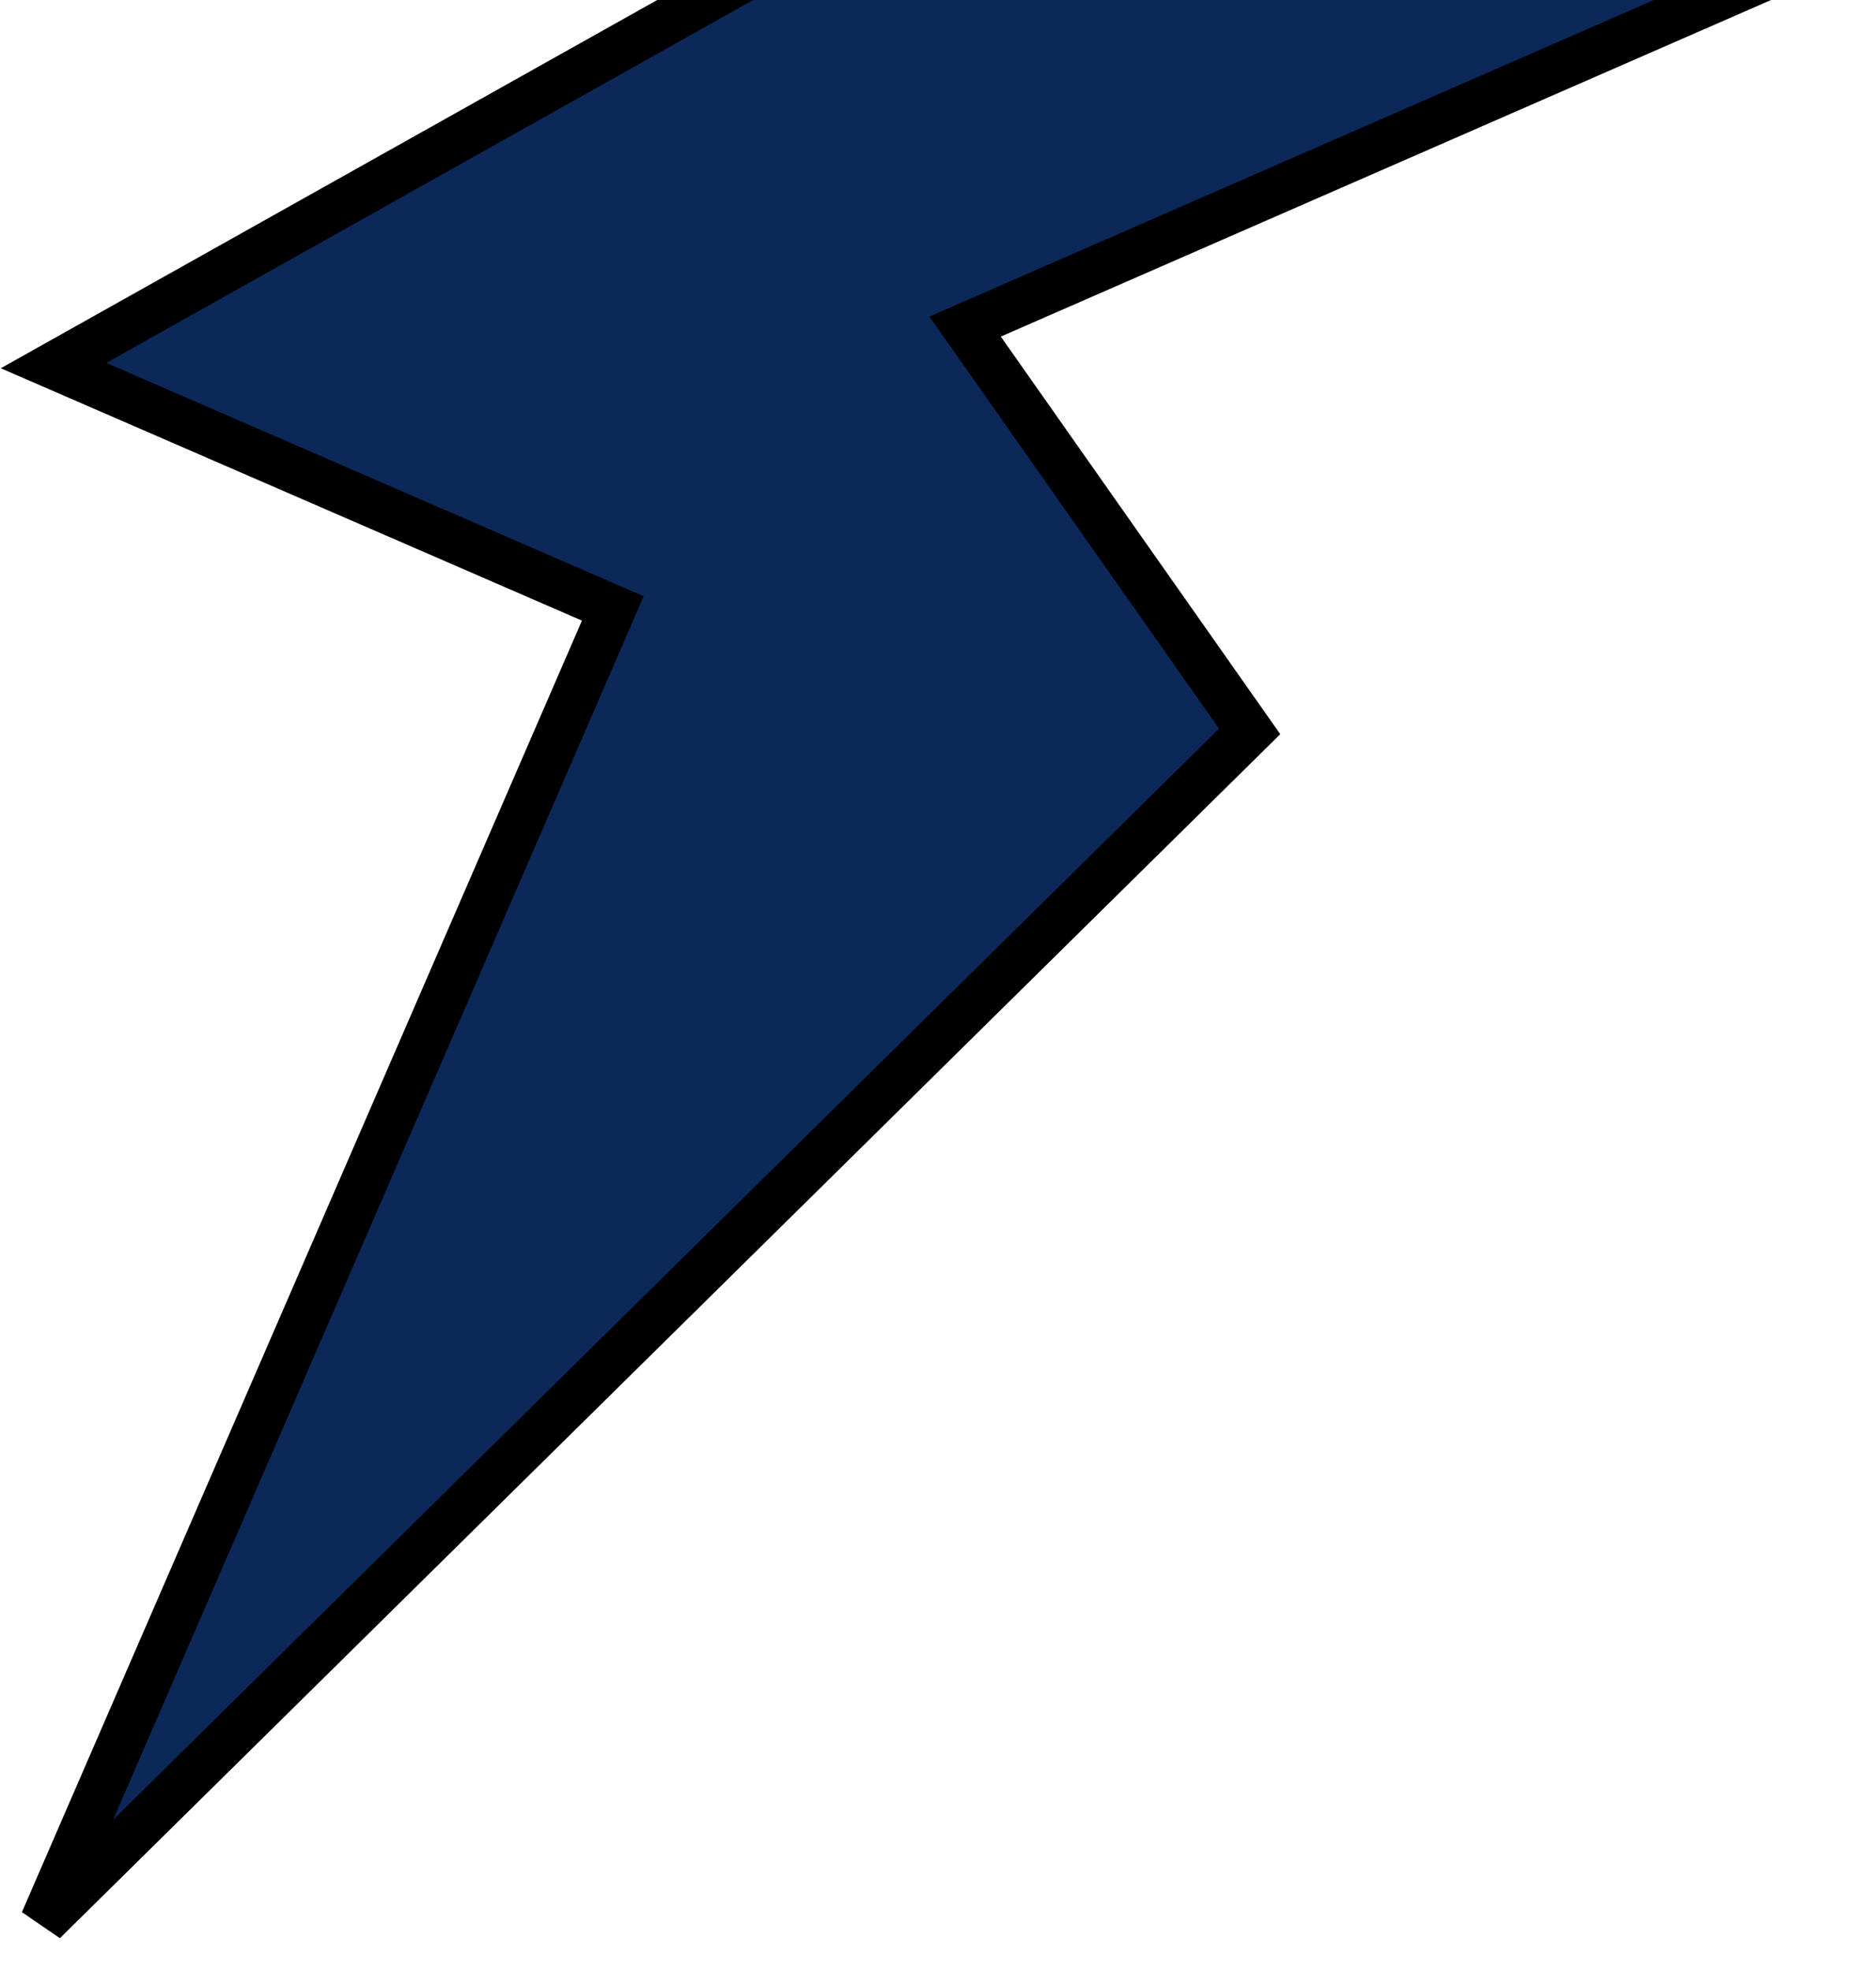
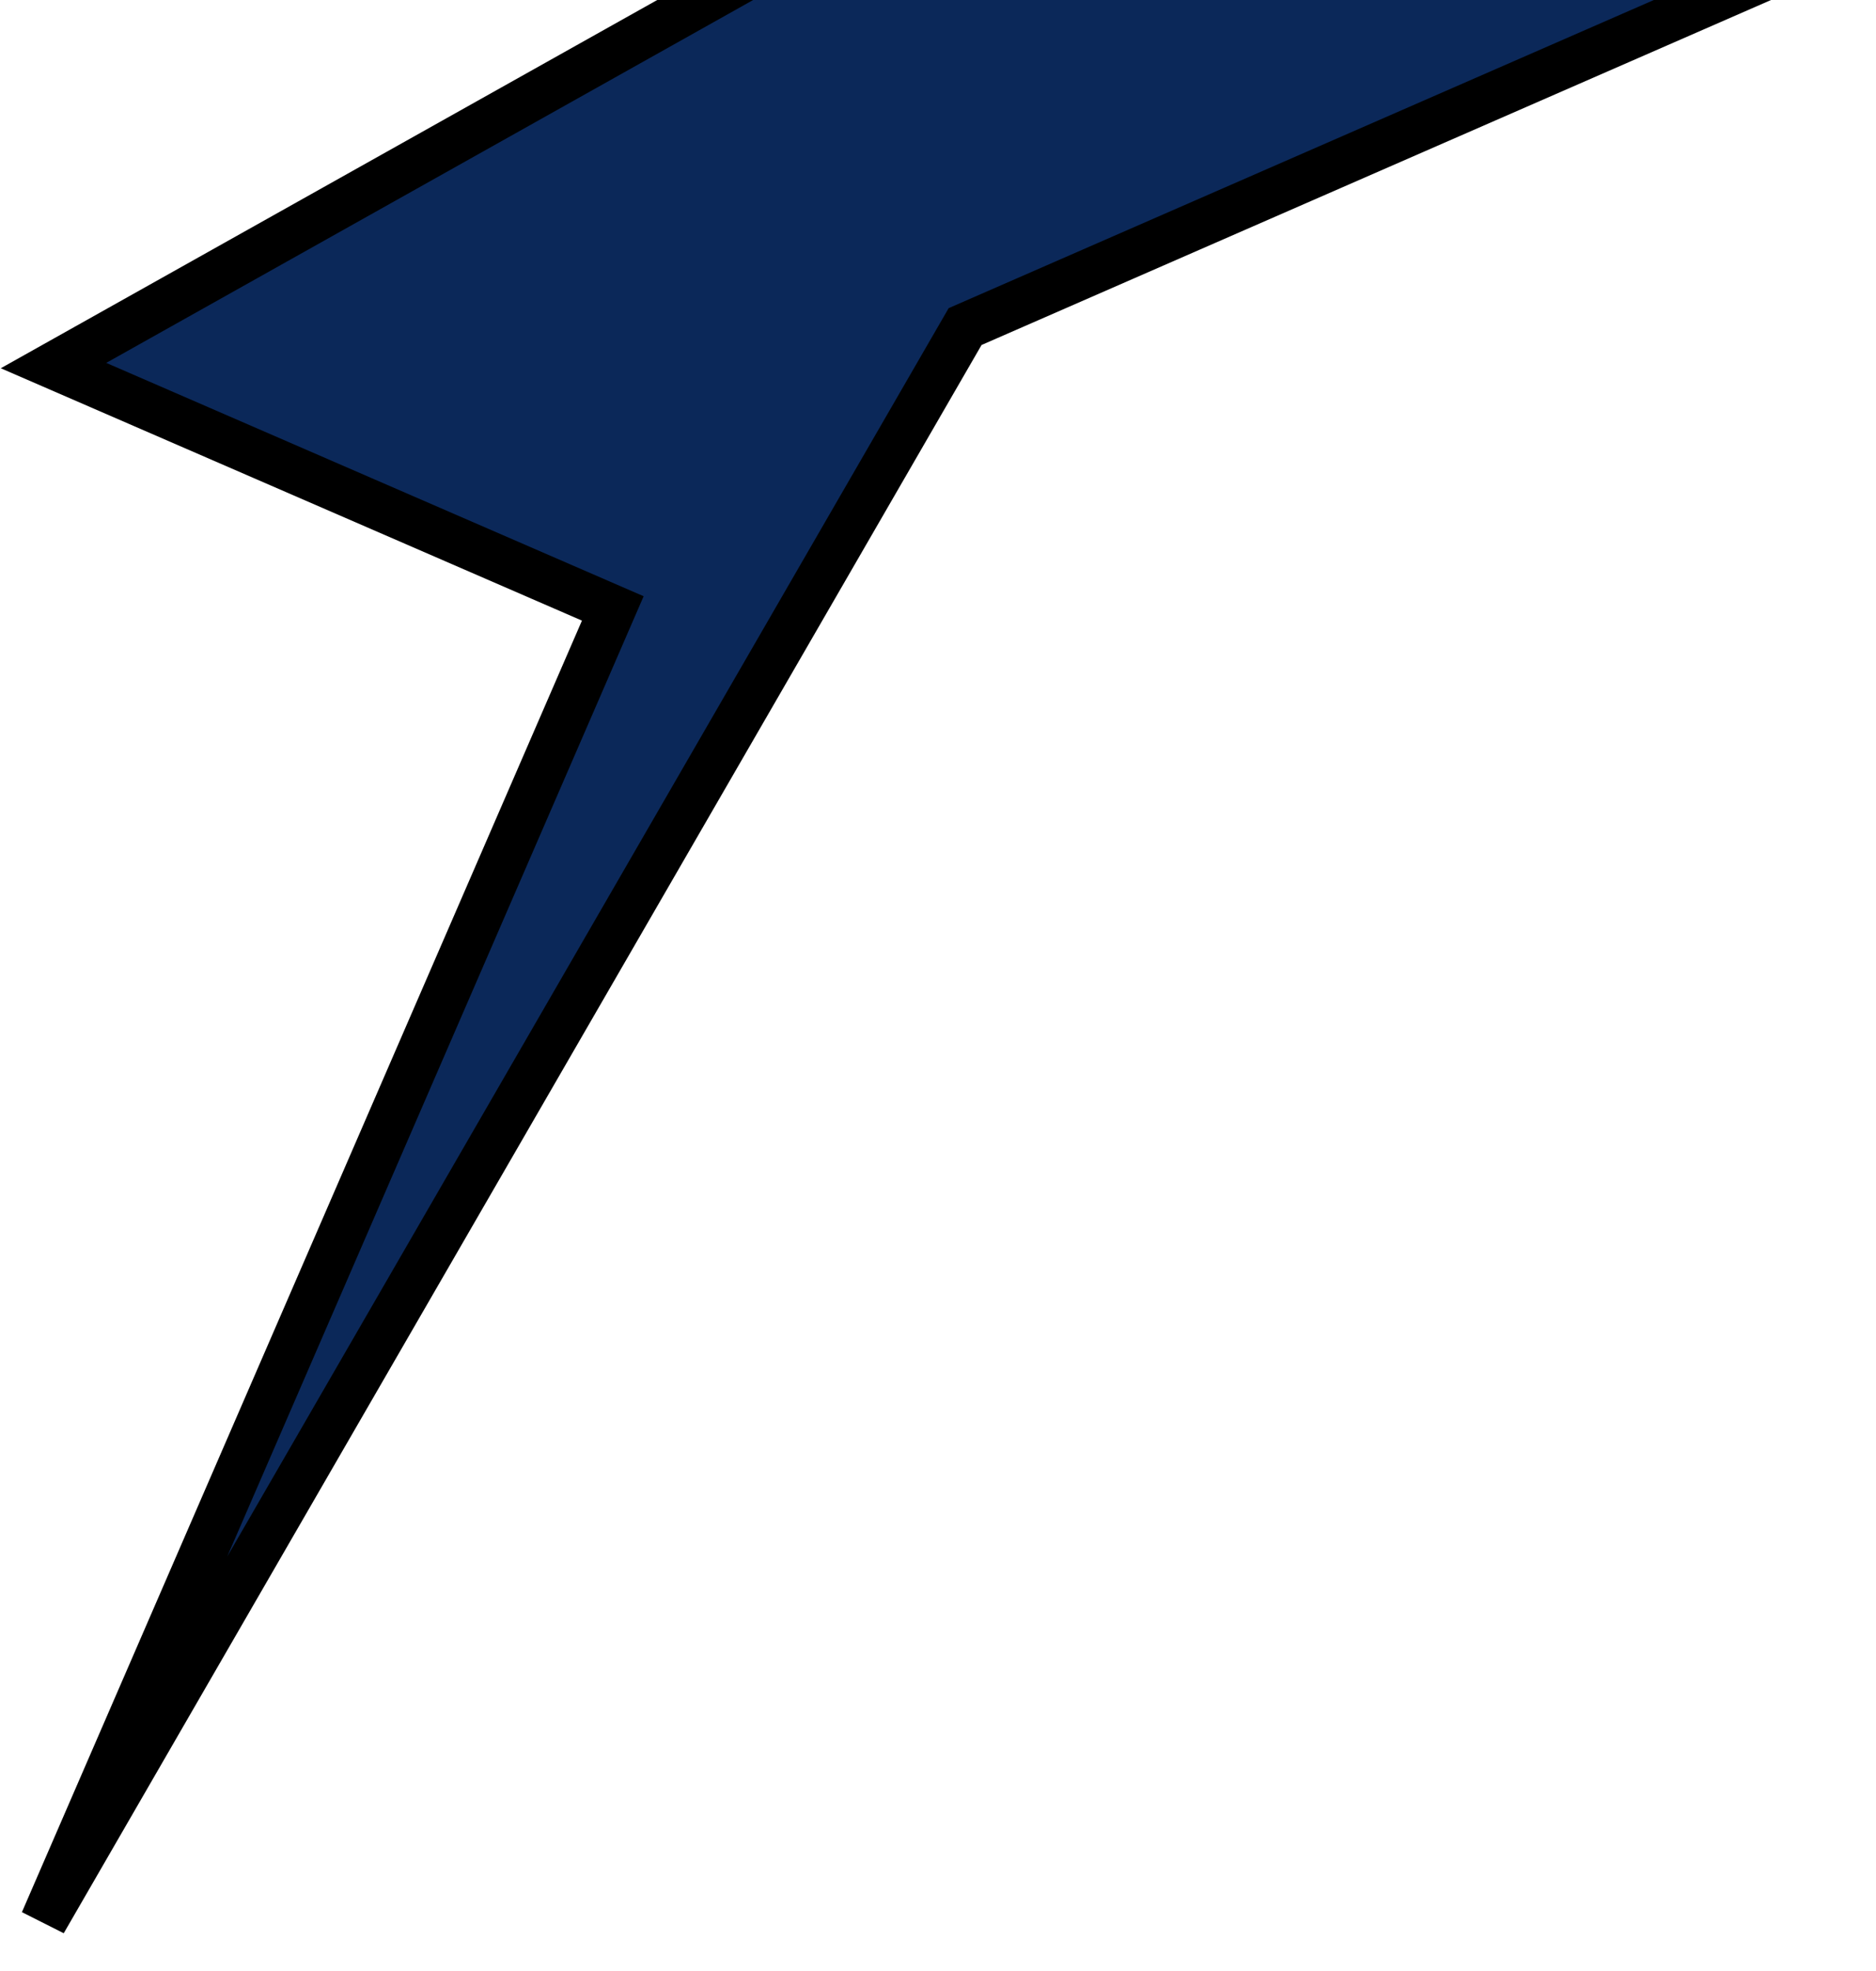
<svg xmlns="http://www.w3.org/2000/svg" width="40" height="42" viewBox="0 0 40 42" fill="none">
-   <path d="M1.141 7.79L26.35 -6.343L38.734 -0.97L20.578 6.959L26.645 15.586L0.926 40.945L13.066 12.965L1.141 7.79Z" fill="#0B2859" stroke="black" />
+   <path d="M1.141 7.79L26.35 -6.343L38.734 -0.97L20.578 6.959L0.926 40.945L13.066 12.965L1.141 7.79Z" fill="#0B2859" stroke="black" />
</svg>